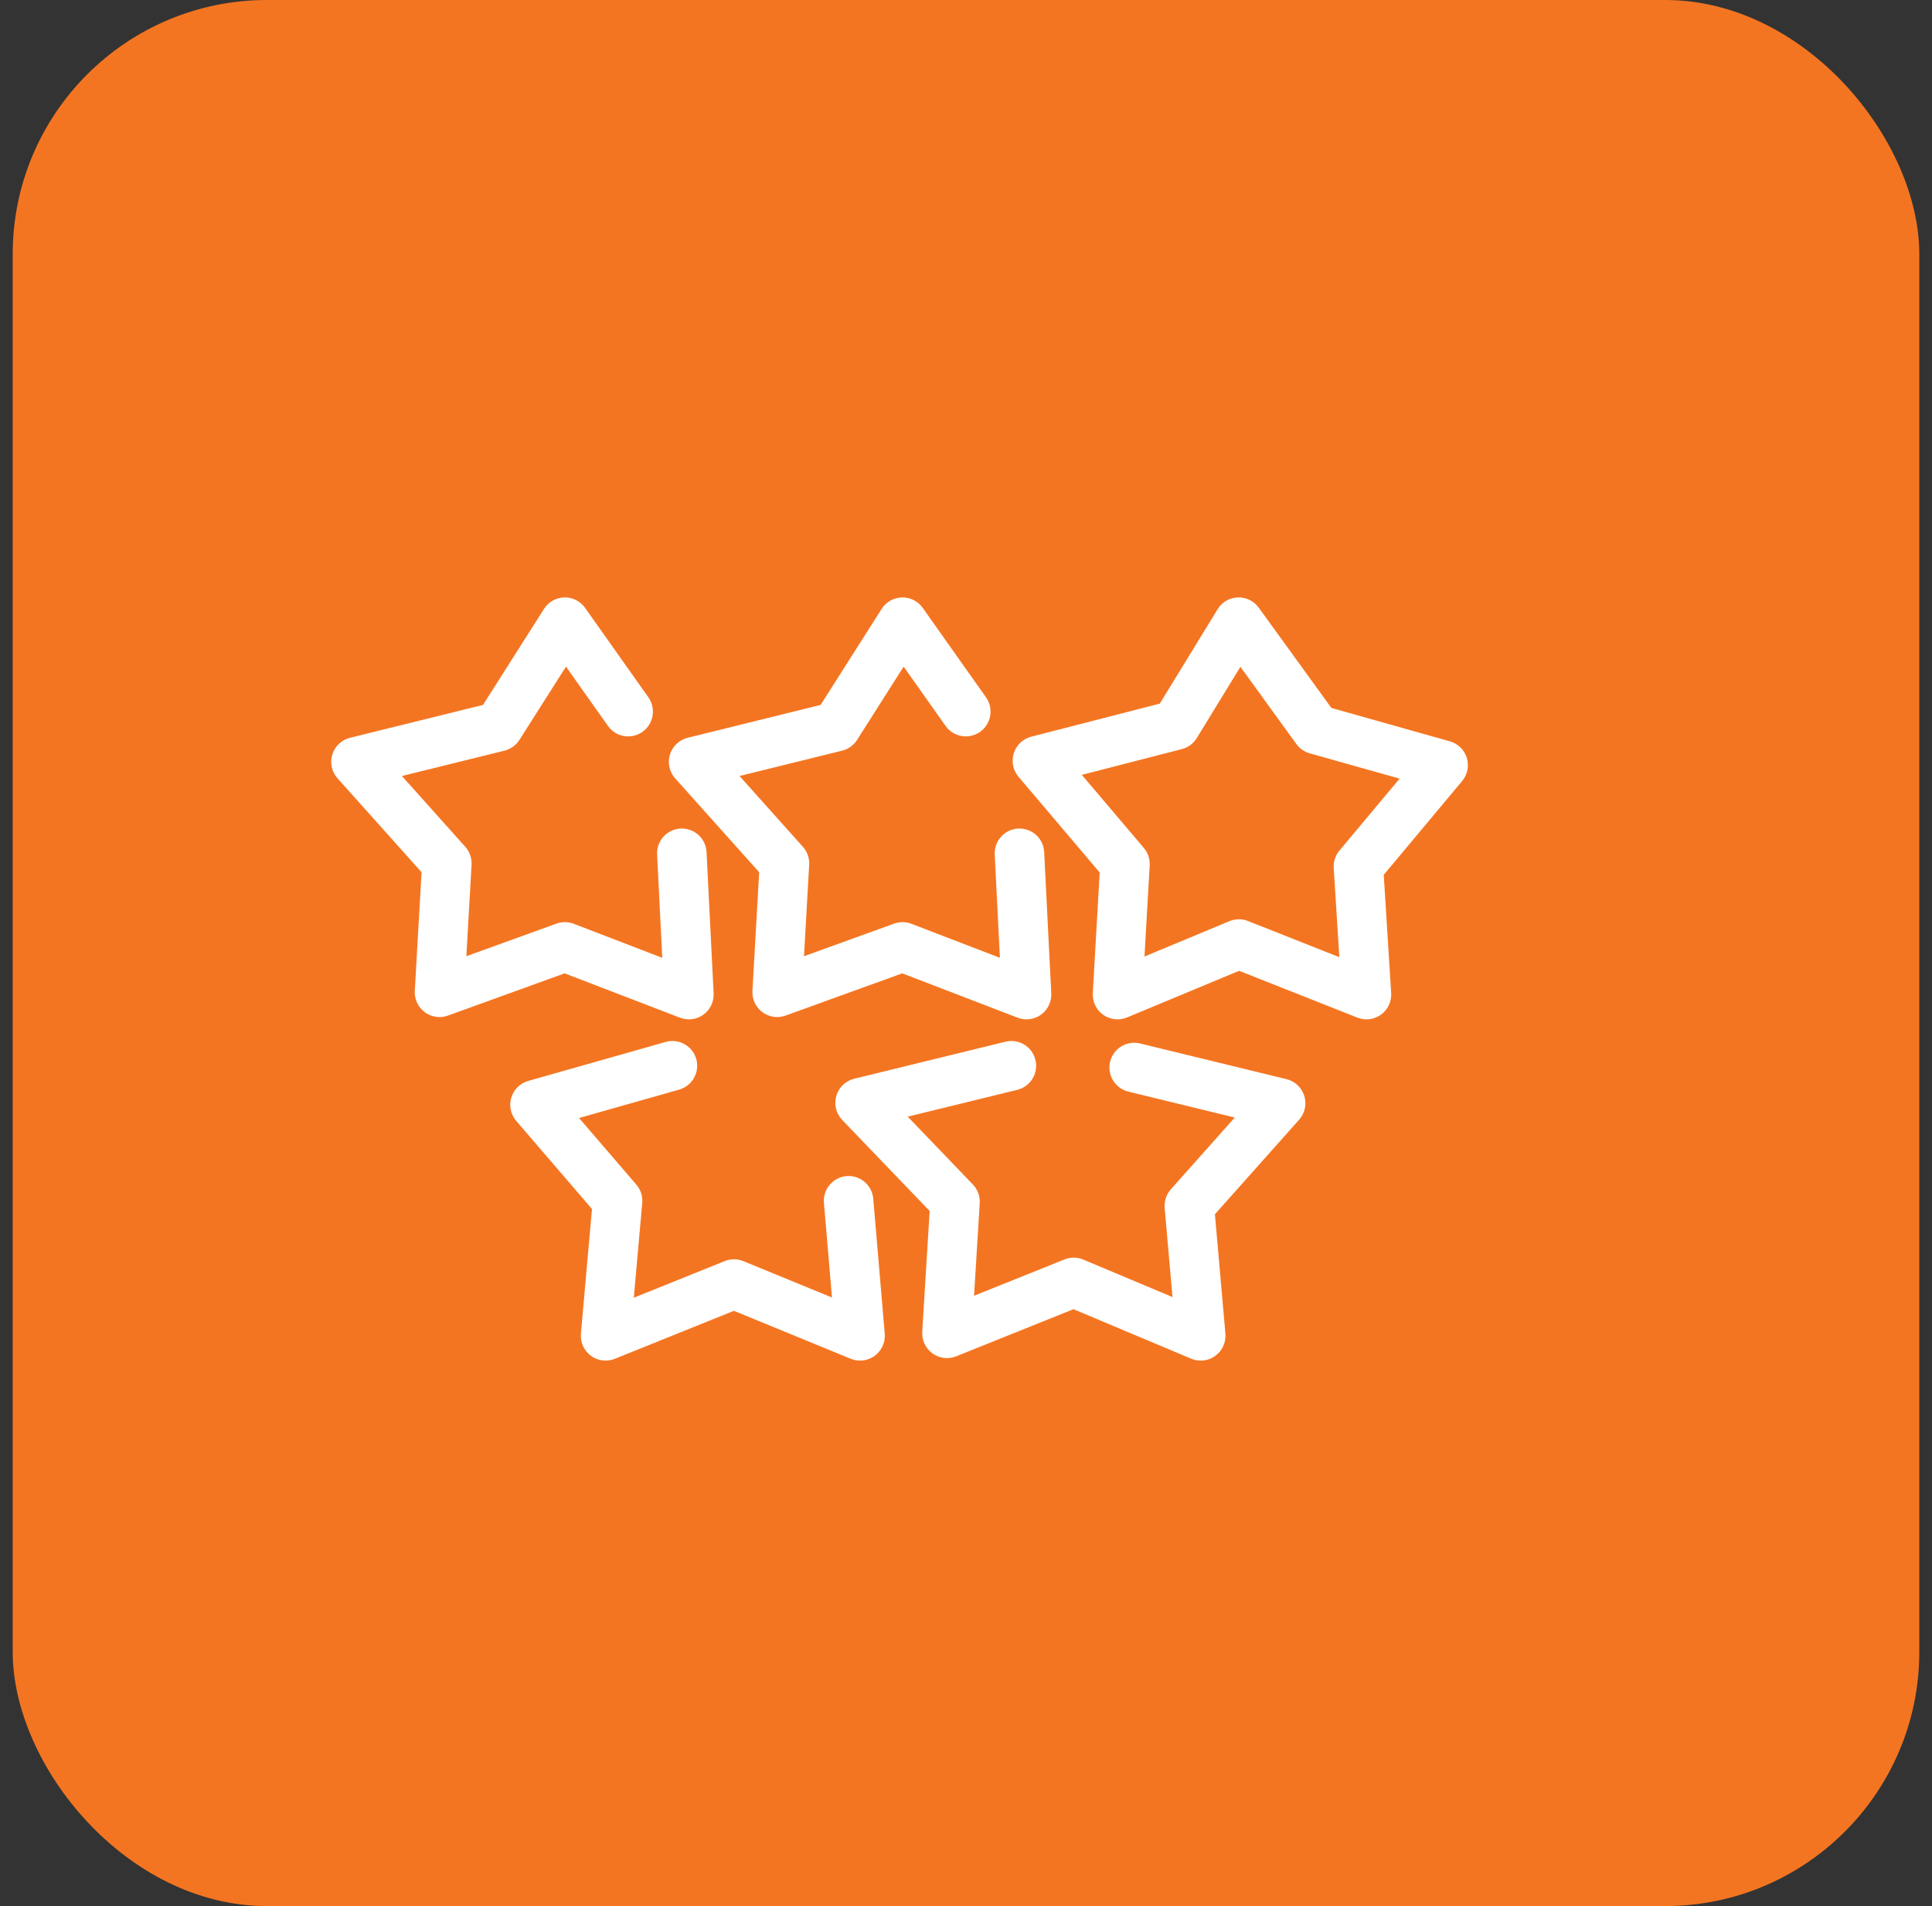
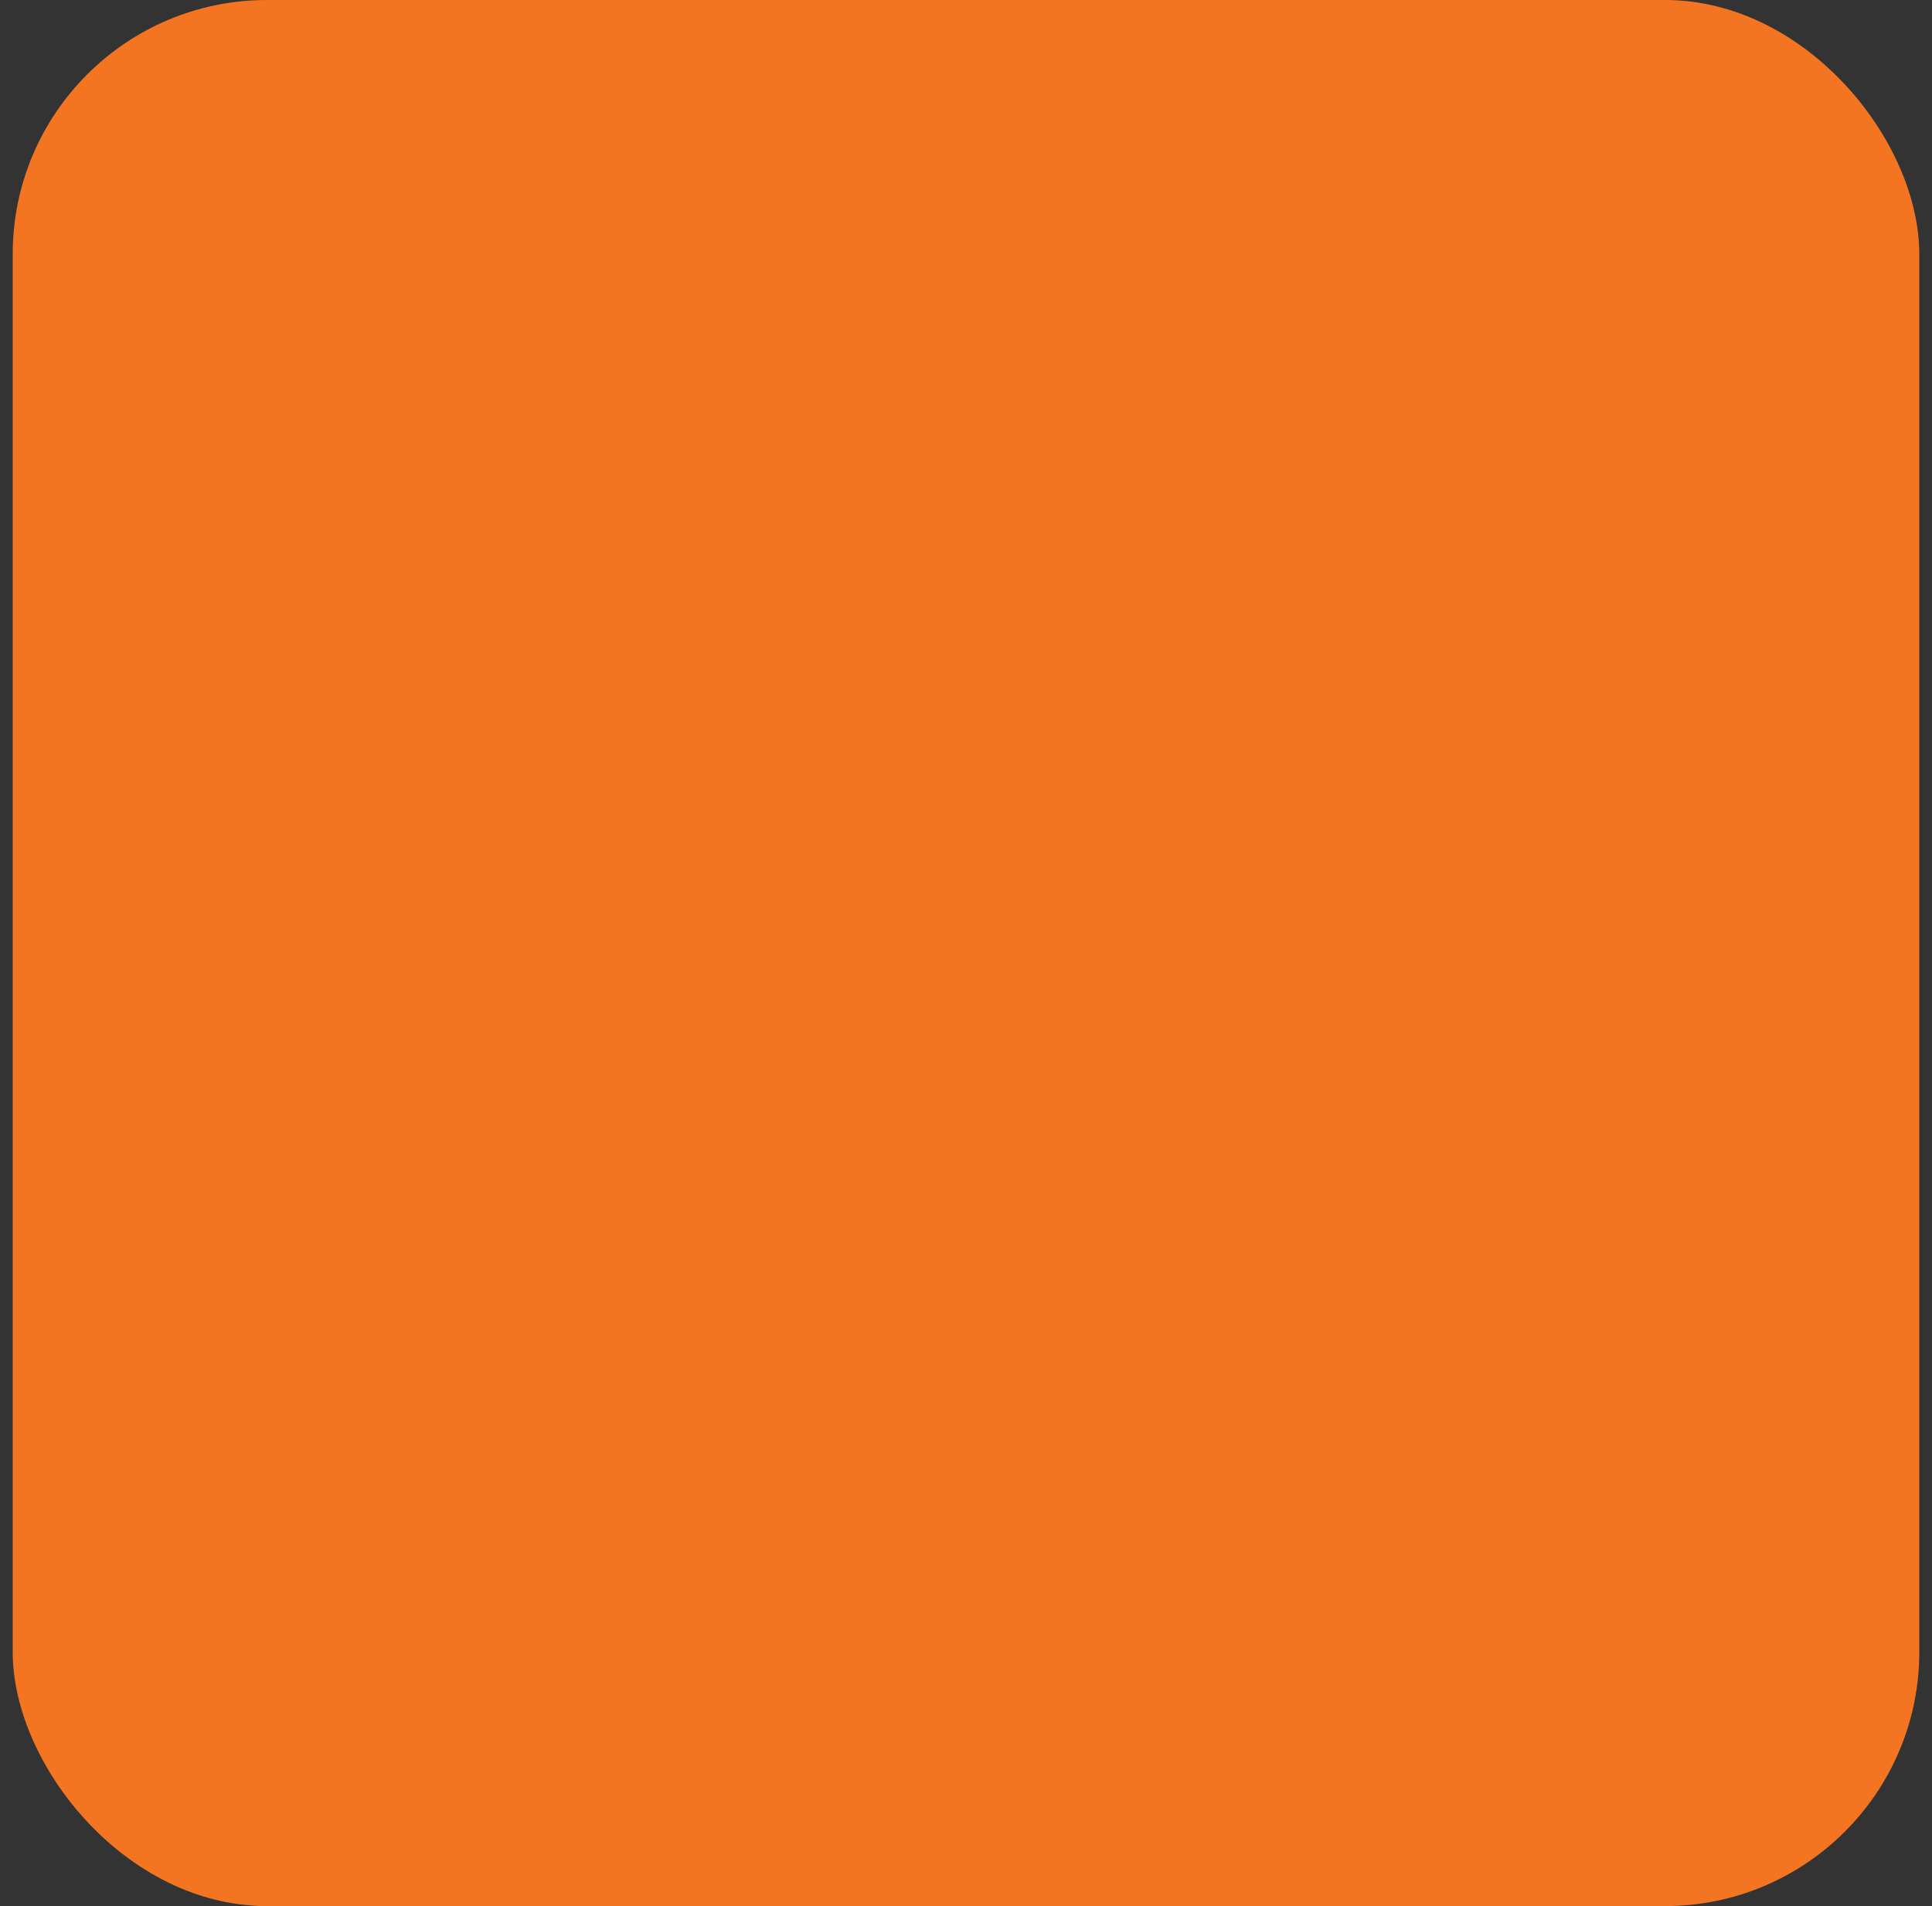
<svg xmlns="http://www.w3.org/2000/svg" width="76" height="75" viewBox="0 0 76 75" fill="none">
  <rect x="0" y="0" width="76" height="75" fill="#333333" stroke="none" />
  <g clip-path="url(#clip0_3161_2590)">
    <rect x="0.5" width="75" height="75" rx="10" fill="#F47521" />
-     <path fill-rule="evenodd" clip-rule="evenodd" d="M49.515 23.91L52.373 27.856L57.033 29.169C57.351 29.258 57.602 29.503 57.7 29.819C57.797 30.135 57.728 30.479 57.516 30.733L54.433 34.423L54.725 39.074C54.746 39.407 54.595 39.727 54.326 39.924C54.056 40.12 53.705 40.164 53.395 40.041L48.744 38.199L44.334 40.035C44.024 40.164 43.67 40.124 43.397 39.93C43.123 39.736 42.969 39.414 42.988 39.079L43.259 34.33L40.065 30.563C39.848 30.307 39.778 29.957 39.879 29.637C39.981 29.317 40.24 29.072 40.565 28.988L45.623 27.686L47.897 23.973C48.066 23.695 48.364 23.52 48.689 23.508C49.014 23.495 49.324 23.646 49.515 23.91ZM48.795 26.237L47.078 29.042C46.946 29.257 46.735 29.413 46.49 29.476L42.556 30.489L44.996 33.365C45.158 33.556 45.24 33.801 45.226 34.051L45.021 37.637L48.361 36.246C48.595 36.149 48.858 36.146 49.093 36.24L52.686 37.663L52.465 34.156C52.45 33.907 52.53 33.661 52.69 33.469L55.057 30.637L51.52 29.642C51.309 29.582 51.124 29.453 50.995 29.275L48.795 26.237ZM38.786 27.437C39.097 27.876 38.993 28.485 38.555 28.796C38.116 29.107 37.508 29.003 37.197 28.564L35.547 26.23L33.715 29.114C33.581 29.325 33.37 29.477 33.127 29.537L29.091 30.534L31.584 33.32C31.757 33.513 31.846 33.767 31.831 34.026L31.627 37.625L35.172 36.342C35.392 36.262 35.634 36.265 35.852 36.349L39.334 37.688L39.13 33.624C39.104 33.087 39.517 32.629 40.054 32.602C40.591 32.575 41.048 32.989 41.075 33.526L41.354 39.086C41.37 39.415 41.22 39.731 40.953 39.924C40.686 40.118 40.34 40.163 40.032 40.045L35.493 38.299L30.902 39.961C30.594 40.072 30.251 40.022 29.989 39.826C29.727 39.63 29.58 39.316 29.599 38.989L29.864 34.32L26.559 30.627C26.331 30.372 26.253 30.016 26.354 29.689C26.455 29.362 26.72 29.112 27.051 29.03L32.281 27.737L34.682 23.959C34.856 23.685 35.155 23.515 35.479 23.508C35.803 23.499 36.11 23.654 36.298 23.919L38.786 27.437ZM25.505 27.437C25.815 27.876 25.712 28.485 25.273 28.796C24.834 29.107 24.226 29.003 23.916 28.564L22.265 26.23L20.433 29.114C20.299 29.325 20.088 29.477 19.845 29.537L15.81 30.534L18.303 33.32C18.476 33.513 18.564 33.767 18.55 34.026L18.345 37.625L21.891 36.342C22.111 36.262 22.352 36.265 22.571 36.349L26.052 37.688L25.849 33.624C25.822 33.087 26.236 32.629 26.772 32.602C27.309 32.575 27.767 32.989 27.794 33.526L28.072 39.086C28.089 39.415 27.938 39.731 27.671 39.924C27.405 40.118 27.058 40.163 26.751 40.045L22.211 38.299L17.62 39.961C17.313 40.072 16.97 40.022 16.707 39.826C16.445 39.63 16.299 39.316 16.317 38.989L16.583 34.32L13.278 30.627C13.05 30.372 12.972 30.016 13.072 29.689C13.173 29.362 13.438 29.112 13.77 29.03L19 27.737L21.4 23.959C21.574 23.685 21.873 23.515 22.197 23.508C22.522 23.499 22.829 23.654 23.016 23.919L25.505 27.437ZM39.554 40.989C40.076 40.861 40.604 41.181 40.731 41.704C40.859 42.227 40.539 42.755 40.017 42.883L35.707 43.938L38.27 46.606C38.459 46.803 38.557 47.069 38.54 47.342L38.317 50.985L41.874 49.556C42.112 49.46 42.377 49.462 42.614 49.562L46.123 51.037L45.815 47.53C45.792 47.262 45.88 46.996 46.059 46.796L48.572 43.973L44.386 42.953C43.864 42.825 43.543 42.298 43.67 41.775C43.797 41.252 44.325 40.931 44.847 41.058L50.608 42.462C50.94 42.543 51.205 42.792 51.307 43.119C51.409 43.446 51.332 43.802 51.104 44.058L47.792 47.779L48.204 52.477C48.233 52.817 48.083 53.148 47.808 53.349C47.532 53.551 47.171 53.593 46.857 53.461L42.228 51.514L37.614 53.368C37.304 53.493 36.952 53.45 36.681 53.254C36.411 53.058 36.259 52.737 36.279 52.404L36.57 47.649L33.131 44.069C32.89 43.818 32.801 43.457 32.898 43.122C32.995 42.787 33.263 42.529 33.602 42.446L39.554 40.989ZM26.186 40.998C26.703 40.851 27.242 41.152 27.389 41.67C27.535 42.188 27.234 42.727 26.717 42.874L22.779 43.991L25.032 46.613C25.203 46.812 25.287 47.073 25.264 47.335L24.932 51.063L28.509 49.621C28.745 49.526 29.008 49.527 29.242 49.624L32.728 51.054L32.412 47.331C32.367 46.795 32.764 46.323 33.3 46.277C33.835 46.232 34.307 46.63 34.352 47.166L34.803 52.479C34.832 52.818 34.682 53.147 34.409 53.348C34.136 53.549 33.778 53.593 33.464 53.464L28.869 51.578L24.185 53.466C23.871 53.593 23.513 53.547 23.241 53.345C22.969 53.142 22.822 52.813 22.852 52.475L23.287 47.572L20.308 44.106C20.091 43.854 20.017 43.508 20.113 43.189C20.209 42.87 20.46 42.623 20.78 42.532L26.186 40.998Z" fill="white" />
  </g>
  <defs>
    <clipPath id="clip0_3161_2590">
      <rect width="75" height="75" fill="white" transform="translate(0.5)" />
    </clipPath>
  </defs>
</svg>